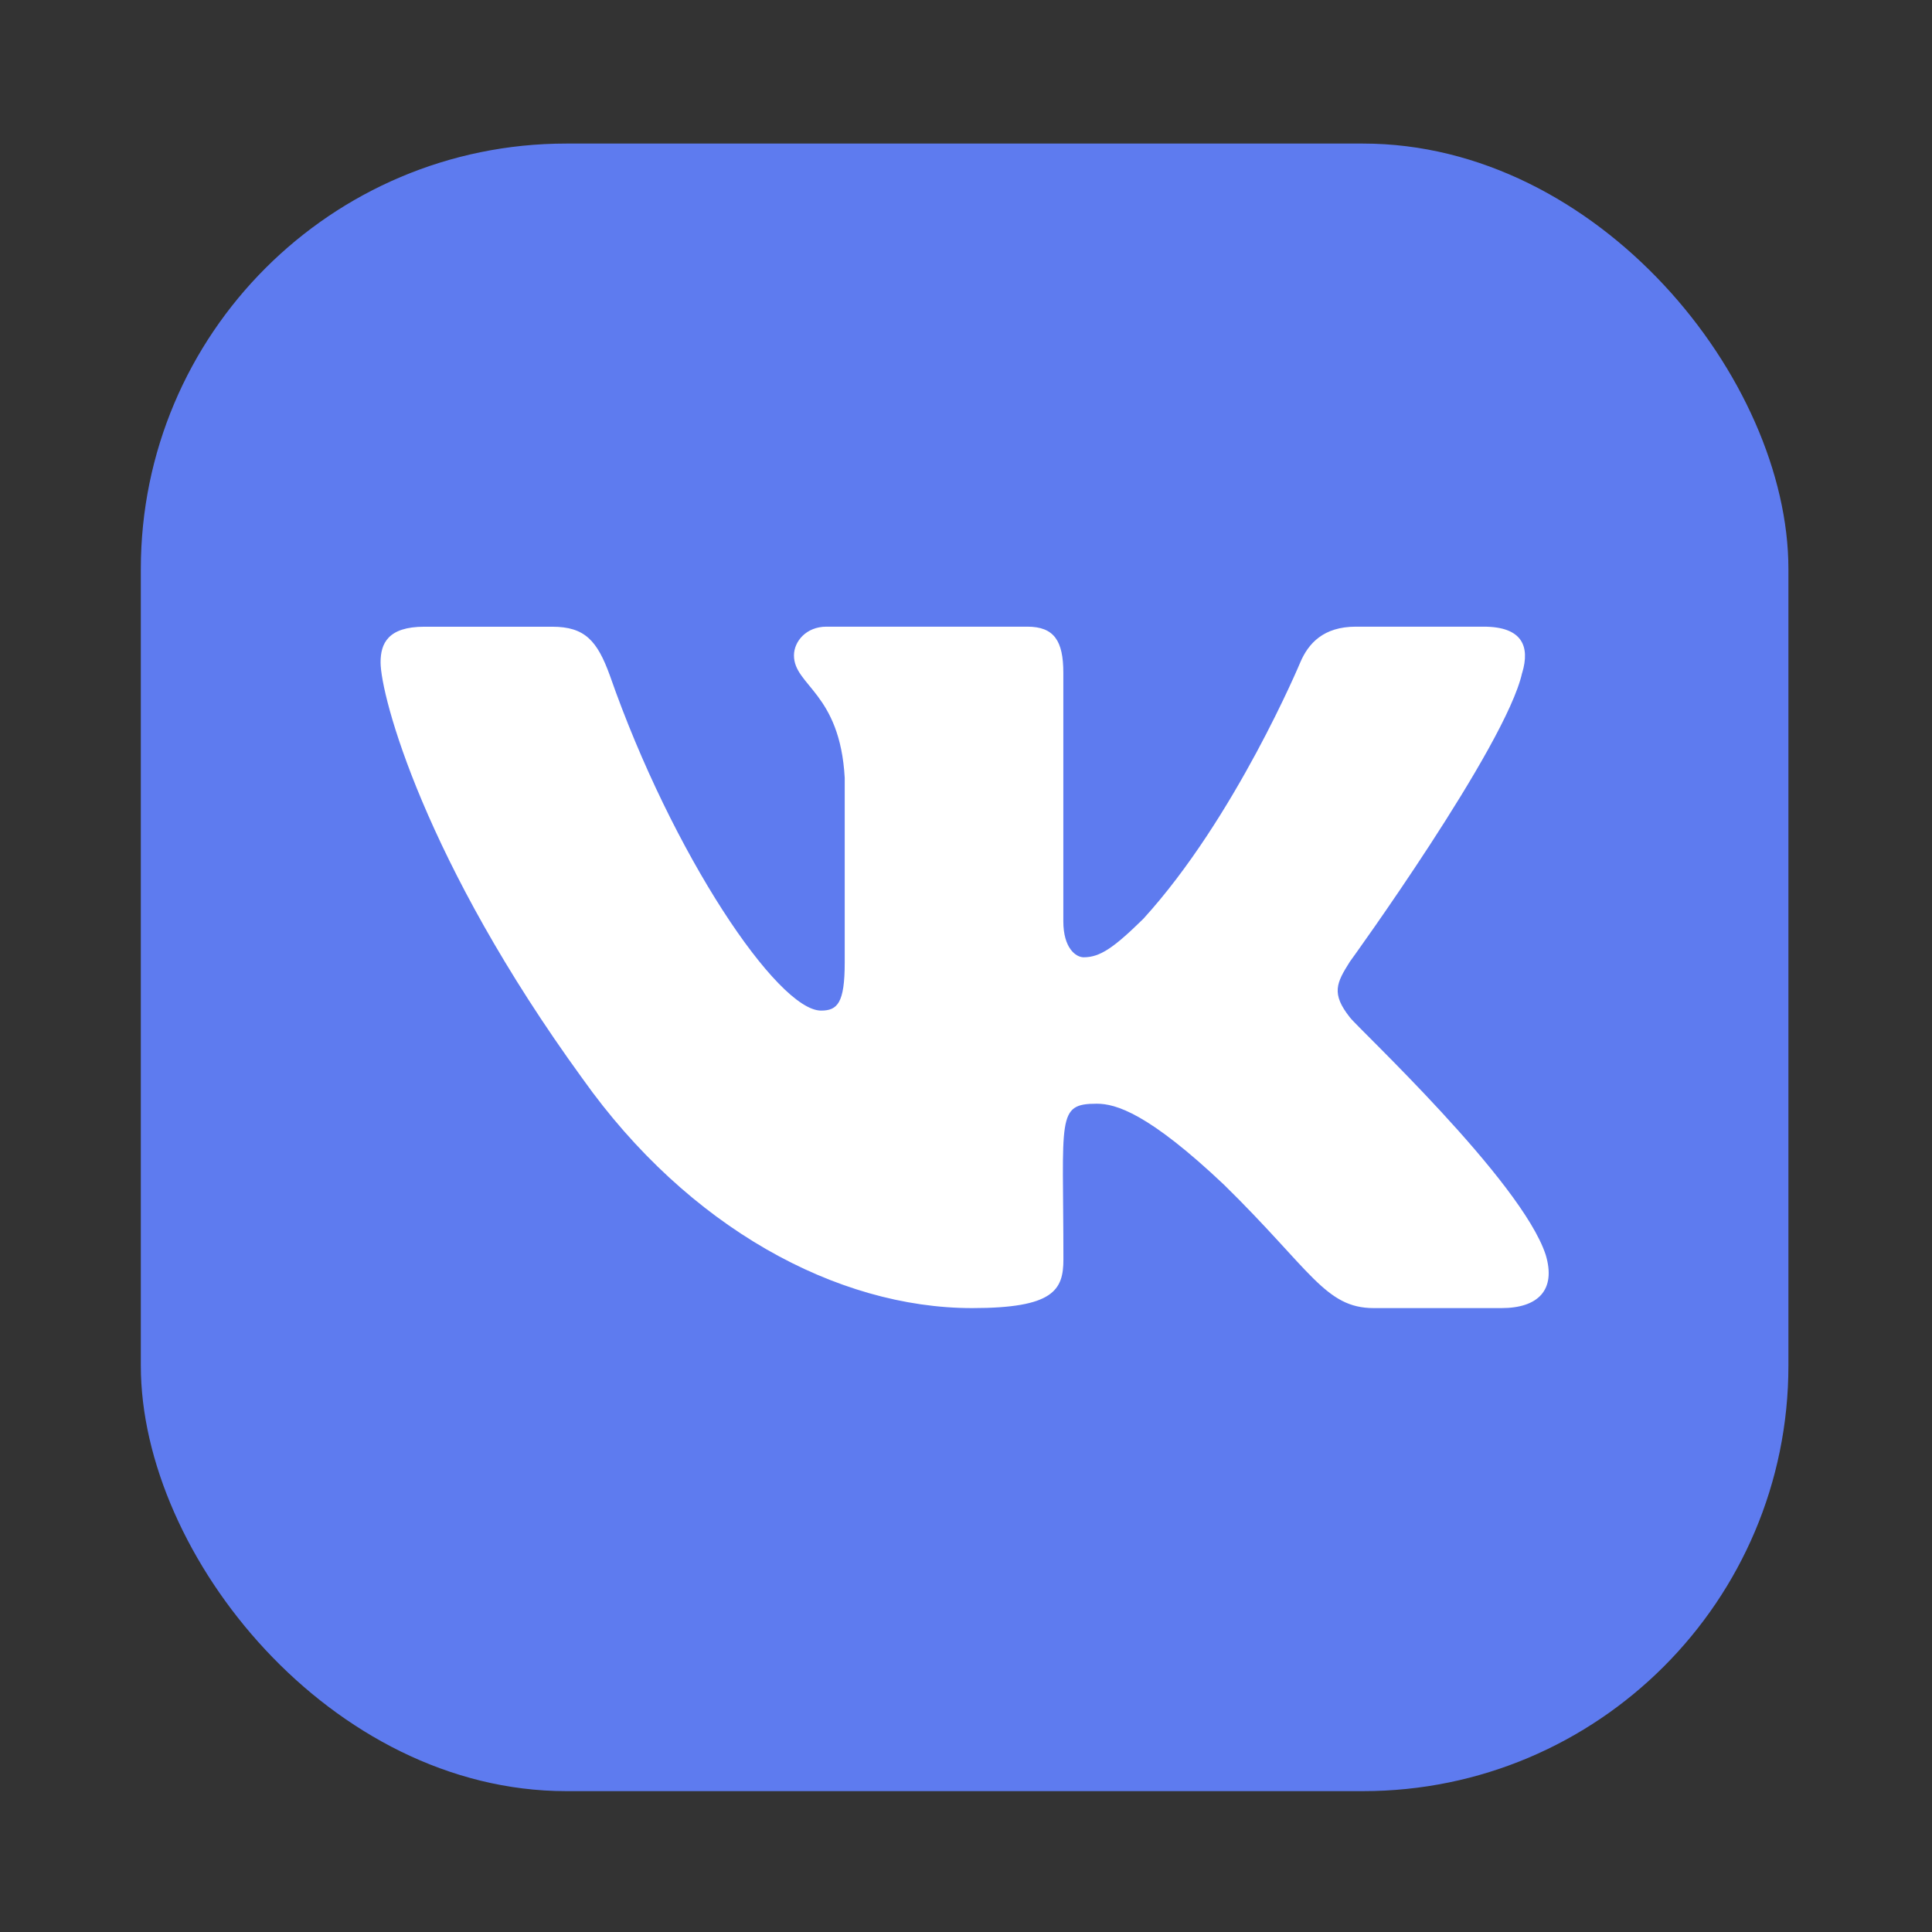
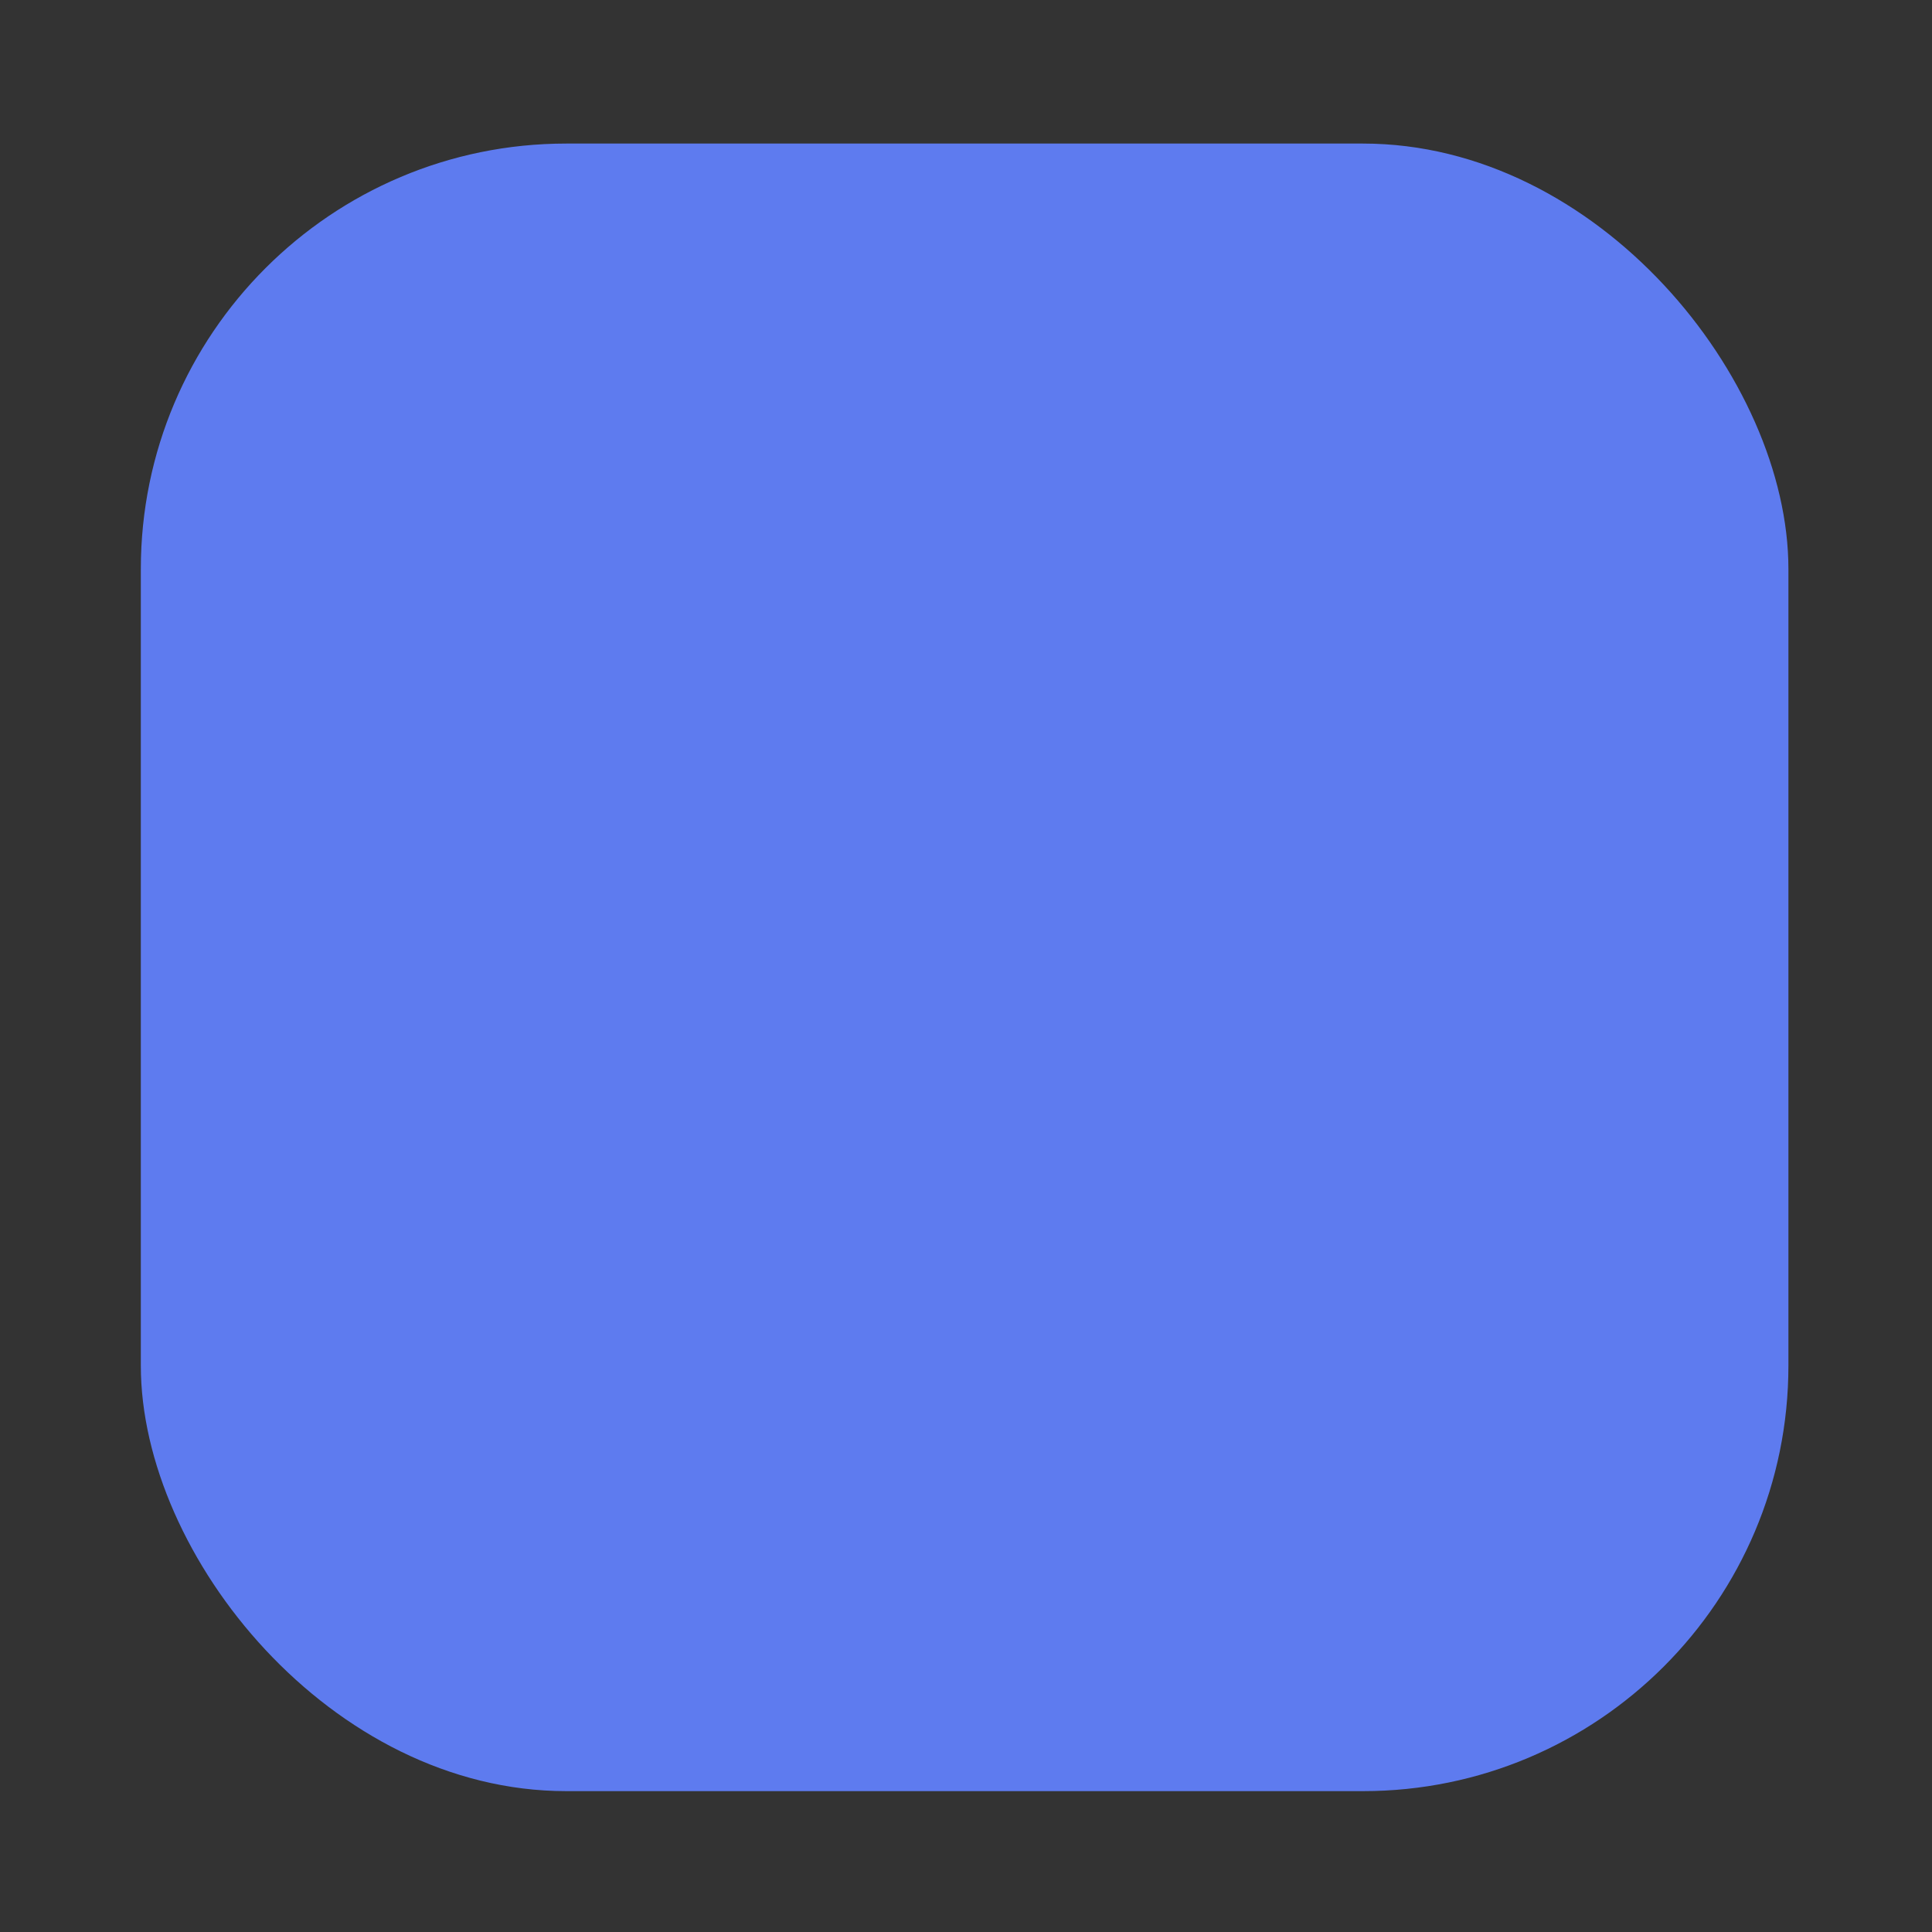
<svg xmlns="http://www.w3.org/2000/svg" xml:space="preserve" width="743px" height="743px" style="shape-rendering:geometricPrecision; text-rendering:geometricPrecision; image-rendering:optimizeQuality; fill-rule:evenodd; clip-rule:evenodd" viewBox="0 0 743 743">
  <rect x="0" y="0" width="743" height="743" fill="#333333" stroke="none" />
  <defs>
    <style type="text/css">  .fil0 {fill:none} .fil1 {fill:#5E7BEF} .fil2 {fill:white;fill-rule:nonzero}  </style>
  </defs>
  <g id="Слой_x0020_1">
    <rect class="fil0" x="-0.53" y="0.53" width="743" height="743" />
    <rect class="fil1" x="54.16" y="55.21" width="633.62" height="633.62" rx="163.62" ry="163.62" />
    <g id="_1804954581136">
-       <path class="fil2" d="M519.14 391.27c-7.26,-9.17 -5.19,-13.25 0,-21.45 0.09,-0.09 60.05,-82.94 66.23,-111.04l0.03 -0.02c3.07,-10.24 0,-17.76 -14.84,-17.76l-49.12 0c-12.5,0 -18.27,6.46 -21.36,13.68 0,0 -25,59.86 -60.38,98.67 -11.42,11.21 -16.7,14.8 -22.93,14.8 -3.07,0 -7.84,-3.59 -7.84,-13.83l0 -95.56c0,-12.28 -3.51,-17.76 -13.86,-17.76l-77.23 0c-7.84,0 -12.5,5.73 -12.5,11.06 0,11.64 17.69,14.32 19.52,47.08l0 71.07c0,15.58 -2.83,18.44 -9.1,18.44 -16.69,0 -57.22,-60.11 -81.23,-128.9 -4.85,-13.34 -9.59,-18.73 -22.19,-18.73l-49.13 0c-14.02,0 -16.85,6.46 -16.85,13.68 0,12.77 16.7,76.24 77.65,160.1 40.61,57.24 97.82,88.26 149.86,88.26 31.27,0 35.09,-6.89 35.09,-18.74 0,-54.7 -2.82,-59.86 12.84,-59.86 7.27,0 19.77,3.59 48.97,31.2 33.38,32.74 38.86,47.4 57.54,47.4l49.12 0c14,0 21.1,-6.89 17.01,-20.48 -9.34,-28.58 -72.45,-87.38 -75.3,-91.31z" />
-     </g>
+       </g>
  </g>
</svg>